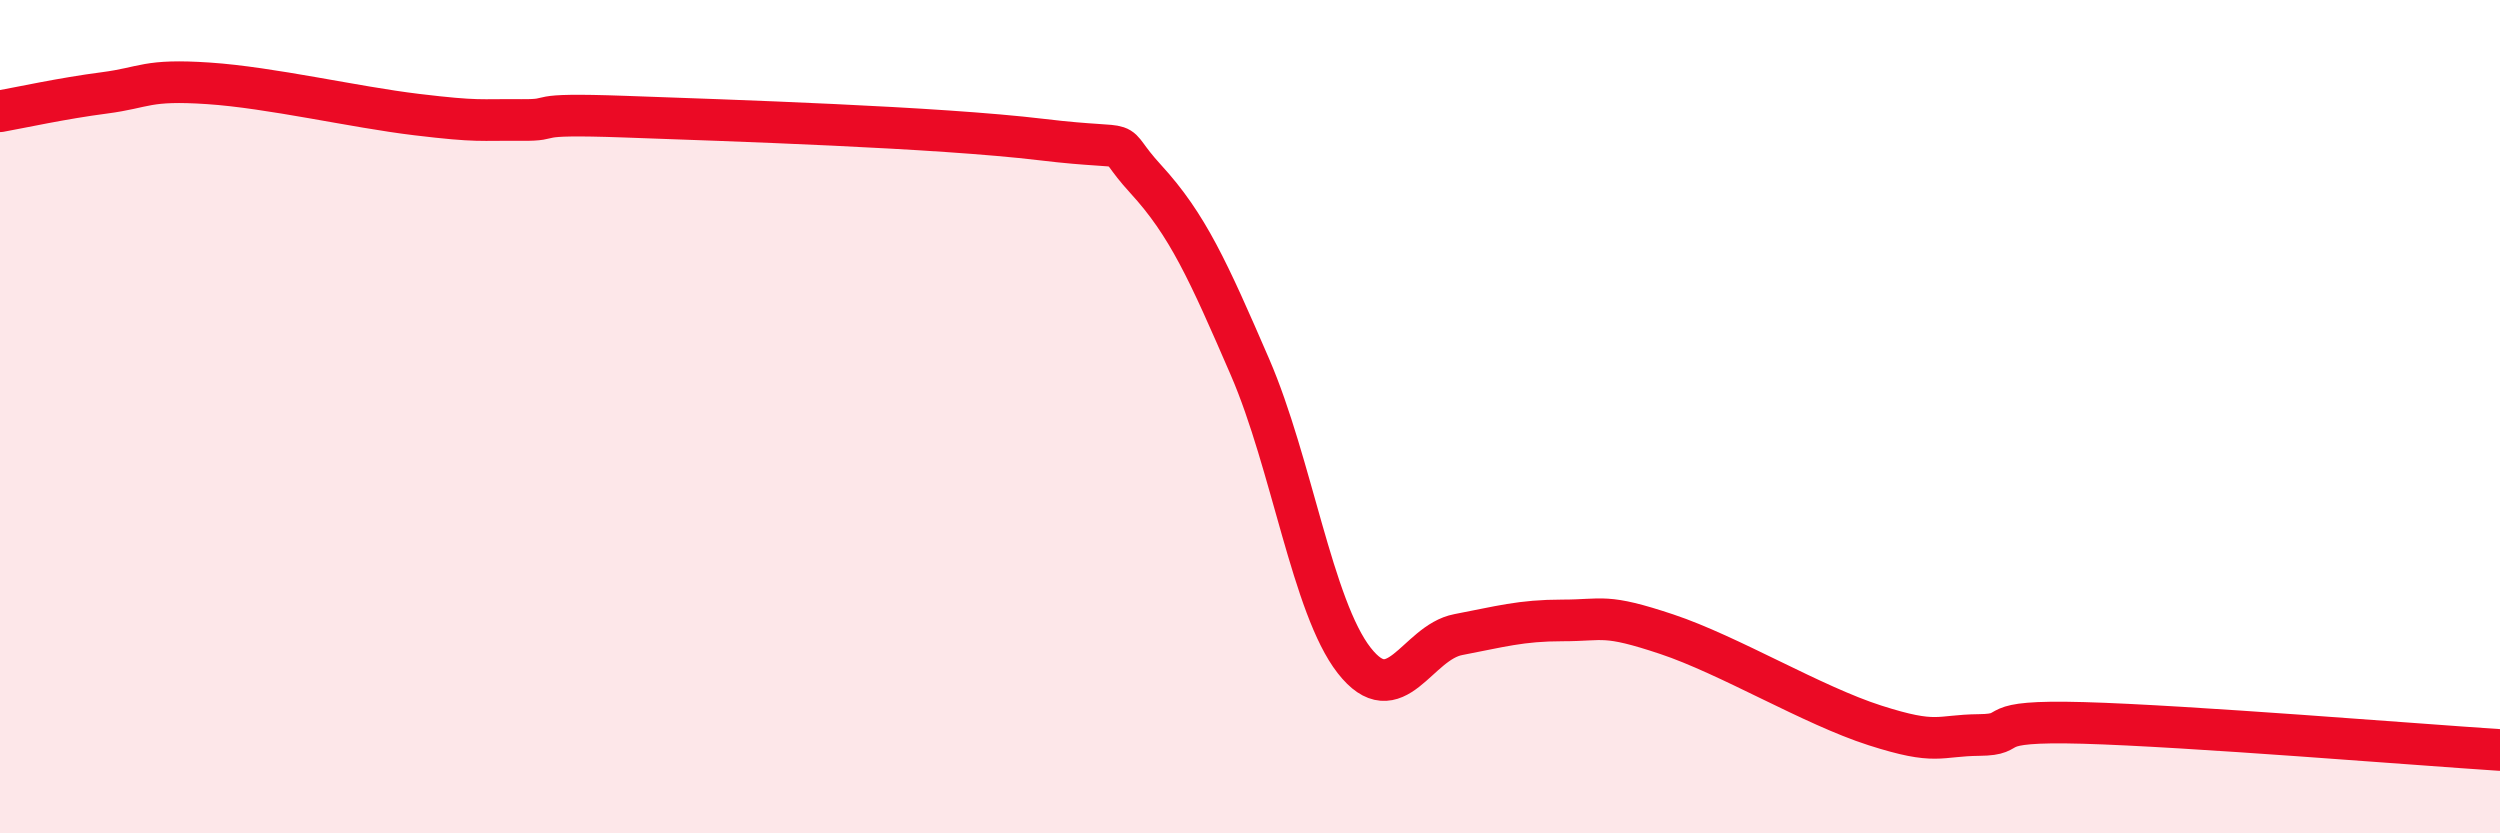
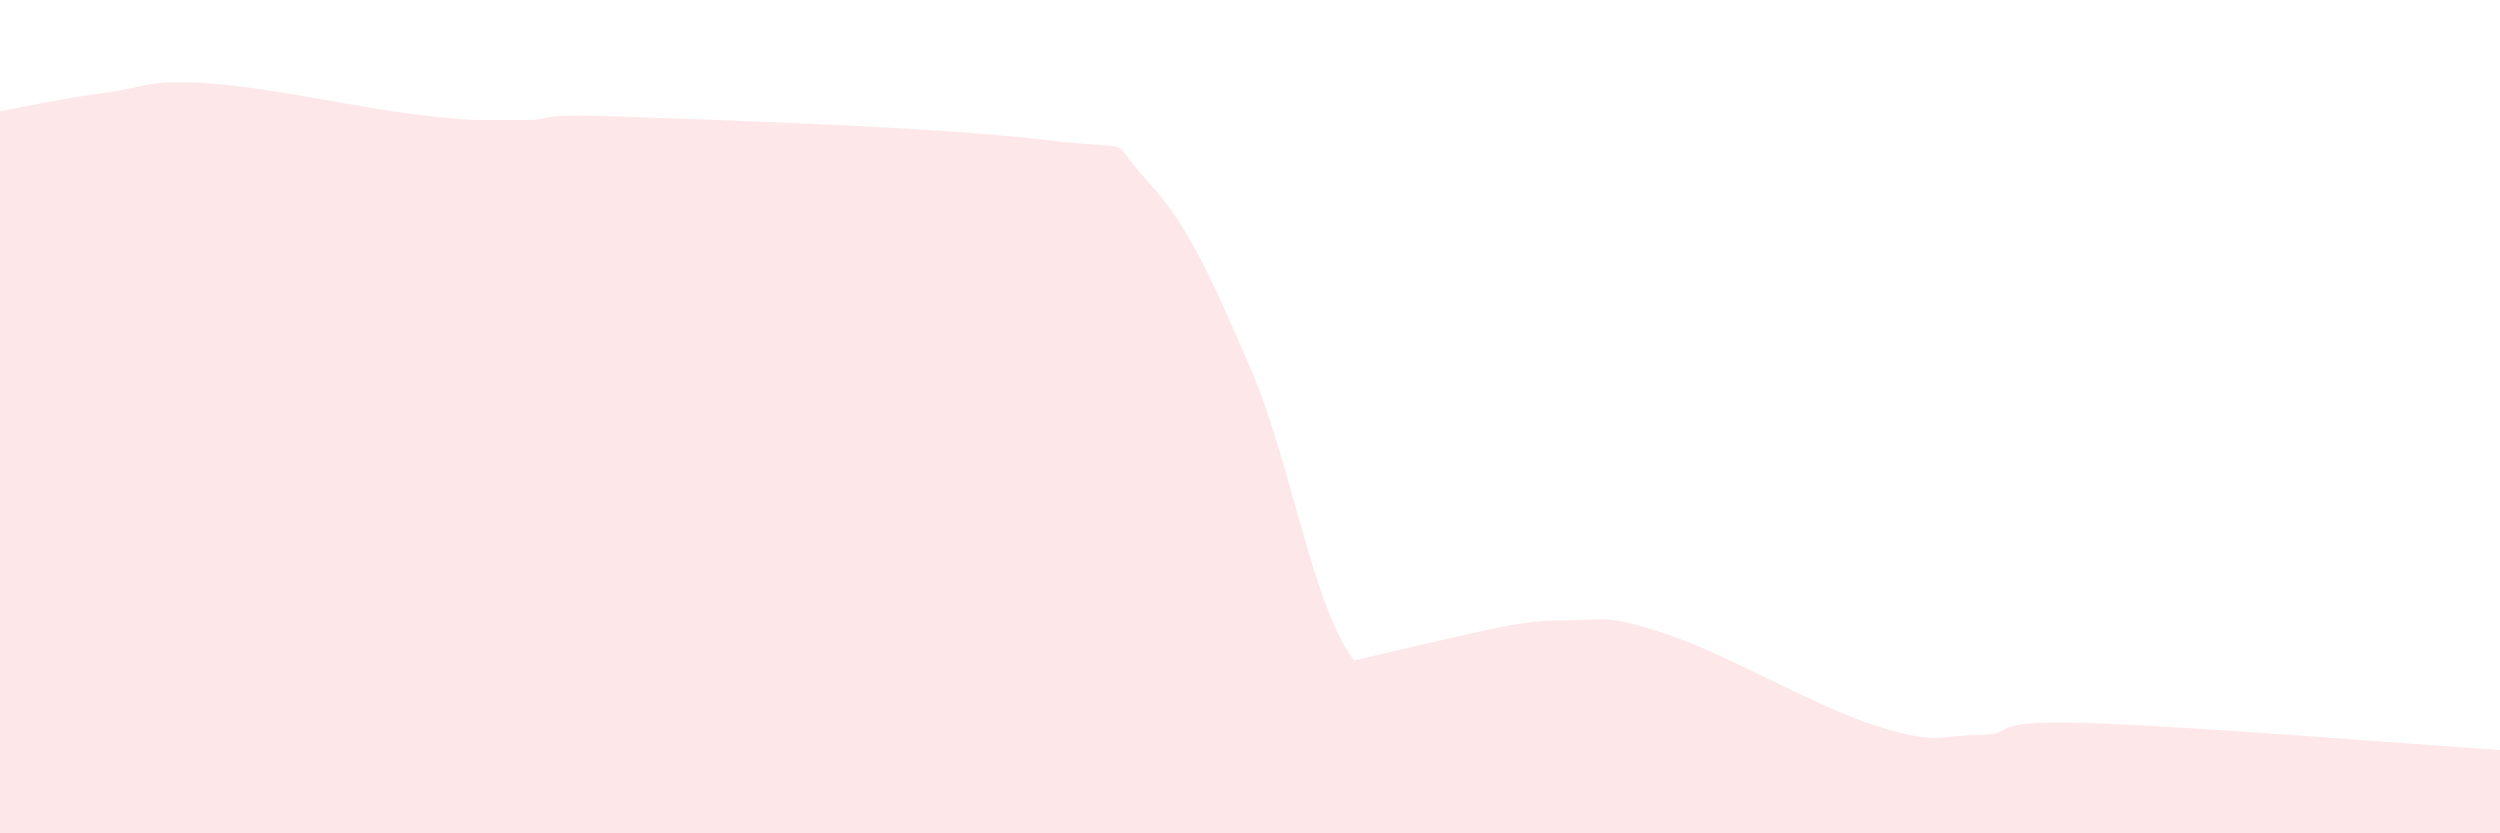
<svg xmlns="http://www.w3.org/2000/svg" width="60" height="20" viewBox="0 0 60 20">
-   <path d="M 0,2.67 C 0.5,2.58 1.5,2.36 2.5,2.23 C 3.5,2.1 3.5,1.9 5,2 C 6.5,2.1 8.5,2.57 10,2.75 C 11.5,2.93 11.5,2.87 12.5,2.88 C 13.5,2.89 12.5,2.71 15,2.8 C 17.5,2.89 22.5,3.05 25,3.35 C 27.5,3.65 26.5,3.21 27.5,4.3 C 28.5,5.39 29,6.5 30,8.81 C 31,11.12 31.5,14.57 32.5,15.85 C 33.5,17.13 34,15.42 35,15.23 C 36,15.04 36.5,14.89 37.5,14.89 C 38.5,14.89 38.5,14.72 40,15.22 C 41.5,15.72 43.5,16.93 45,17.41 C 46.5,17.89 46.5,17.65 47.5,17.64 C 48.5,17.63 47.5,17.28 50,17.35 C 52.5,17.42 58,17.87 60,18L60 20L0 20Z" fill="#EB0A25" opacity="0.1" stroke-linecap="round" stroke-linejoin="round" />
-   <path d="M 0,2.67 C 0.5,2.58 1.5,2.36 2.5,2.23 C 3.5,2.1 3.5,1.9 5,2 C 6.5,2.1 8.5,2.57 10,2.75 C 11.5,2.93 11.5,2.87 12.5,2.88 C 13.5,2.89 12.5,2.71 15,2.8 C 17.5,2.89 22.5,3.05 25,3.35 C 27.5,3.65 26.5,3.21 27.5,4.3 C 28.5,5.39 29,6.5 30,8.81 C 31,11.12 31.5,14.57 32.5,15.85 C 33.5,17.13 34,15.42 35,15.23 C 36,15.04 36.5,14.89 37.5,14.89 C 38.5,14.89 38.5,14.72 40,15.22 C 41.5,15.72 43.5,16.93 45,17.41 C 46.5,17.89 46.5,17.65 47.5,17.64 C 48.5,17.63 47.5,17.28 50,17.35 C 52.5,17.42 58,17.87 60,18" stroke="#EB0A25" stroke-width="1" fill="none" stroke-linecap="round" stroke-linejoin="round" />
+   <path d="M 0,2.67 C 0.5,2.58 1.5,2.36 2.5,2.23 C 3.5,2.1 3.5,1.9 5,2 C 6.5,2.1 8.5,2.57 10,2.75 C 11.5,2.93 11.5,2.87 12.5,2.88 C 13.5,2.89 12.5,2.71 15,2.8 C 17.5,2.89 22.5,3.05 25,3.35 C 27.5,3.65 26.5,3.21 27.5,4.3 C 28.5,5.39 29,6.5 30,8.81 C 31,11.12 31.5,14.57 32.5,15.85 C 36,15.04 36.5,14.89 37.5,14.89 C 38.5,14.89 38.5,14.72 40,15.22 C 41.5,15.72 43.5,16.93 45,17.41 C 46.5,17.89 46.5,17.65 47.5,17.64 C 48.5,17.63 47.5,17.28 50,17.35 C 52.5,17.42 58,17.87 60,18L60 20L0 20Z" fill="#EB0A25" opacity="0.1" stroke-linecap="round" stroke-linejoin="round" />
</svg>